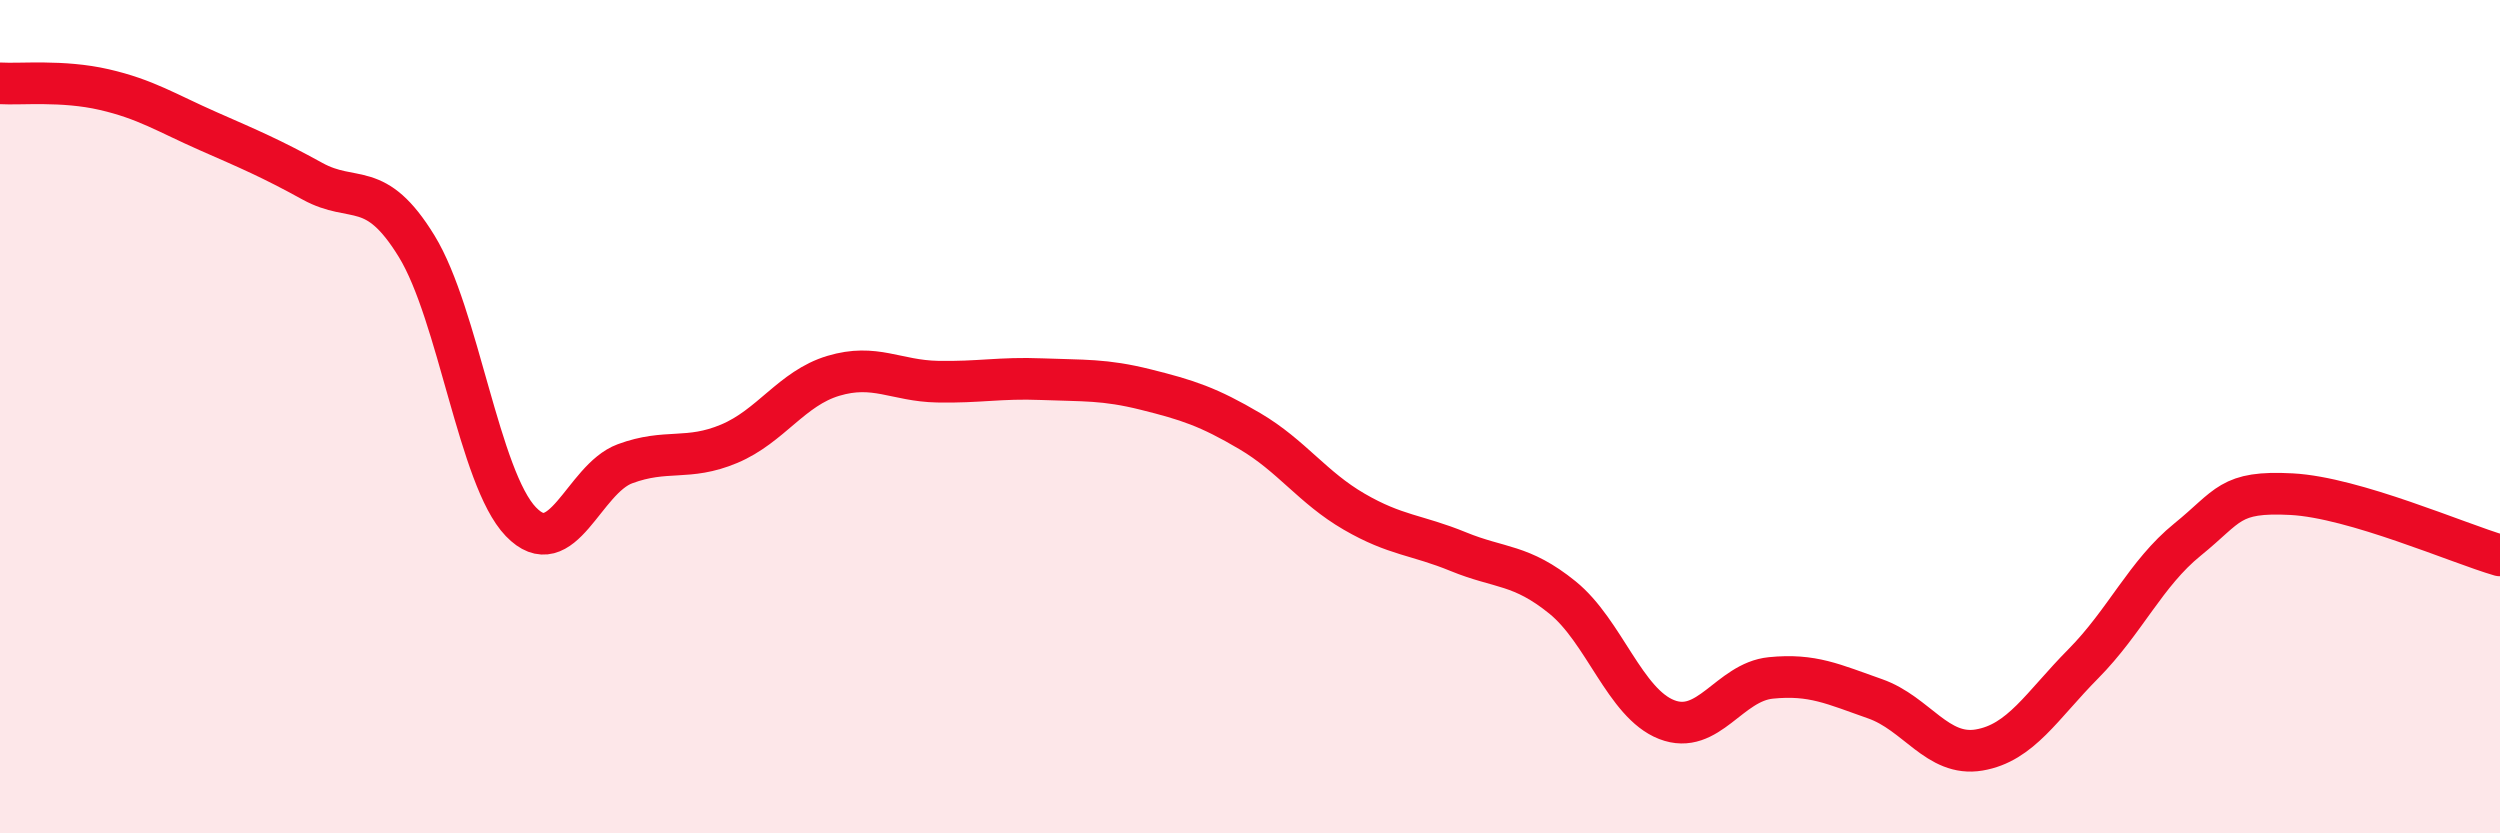
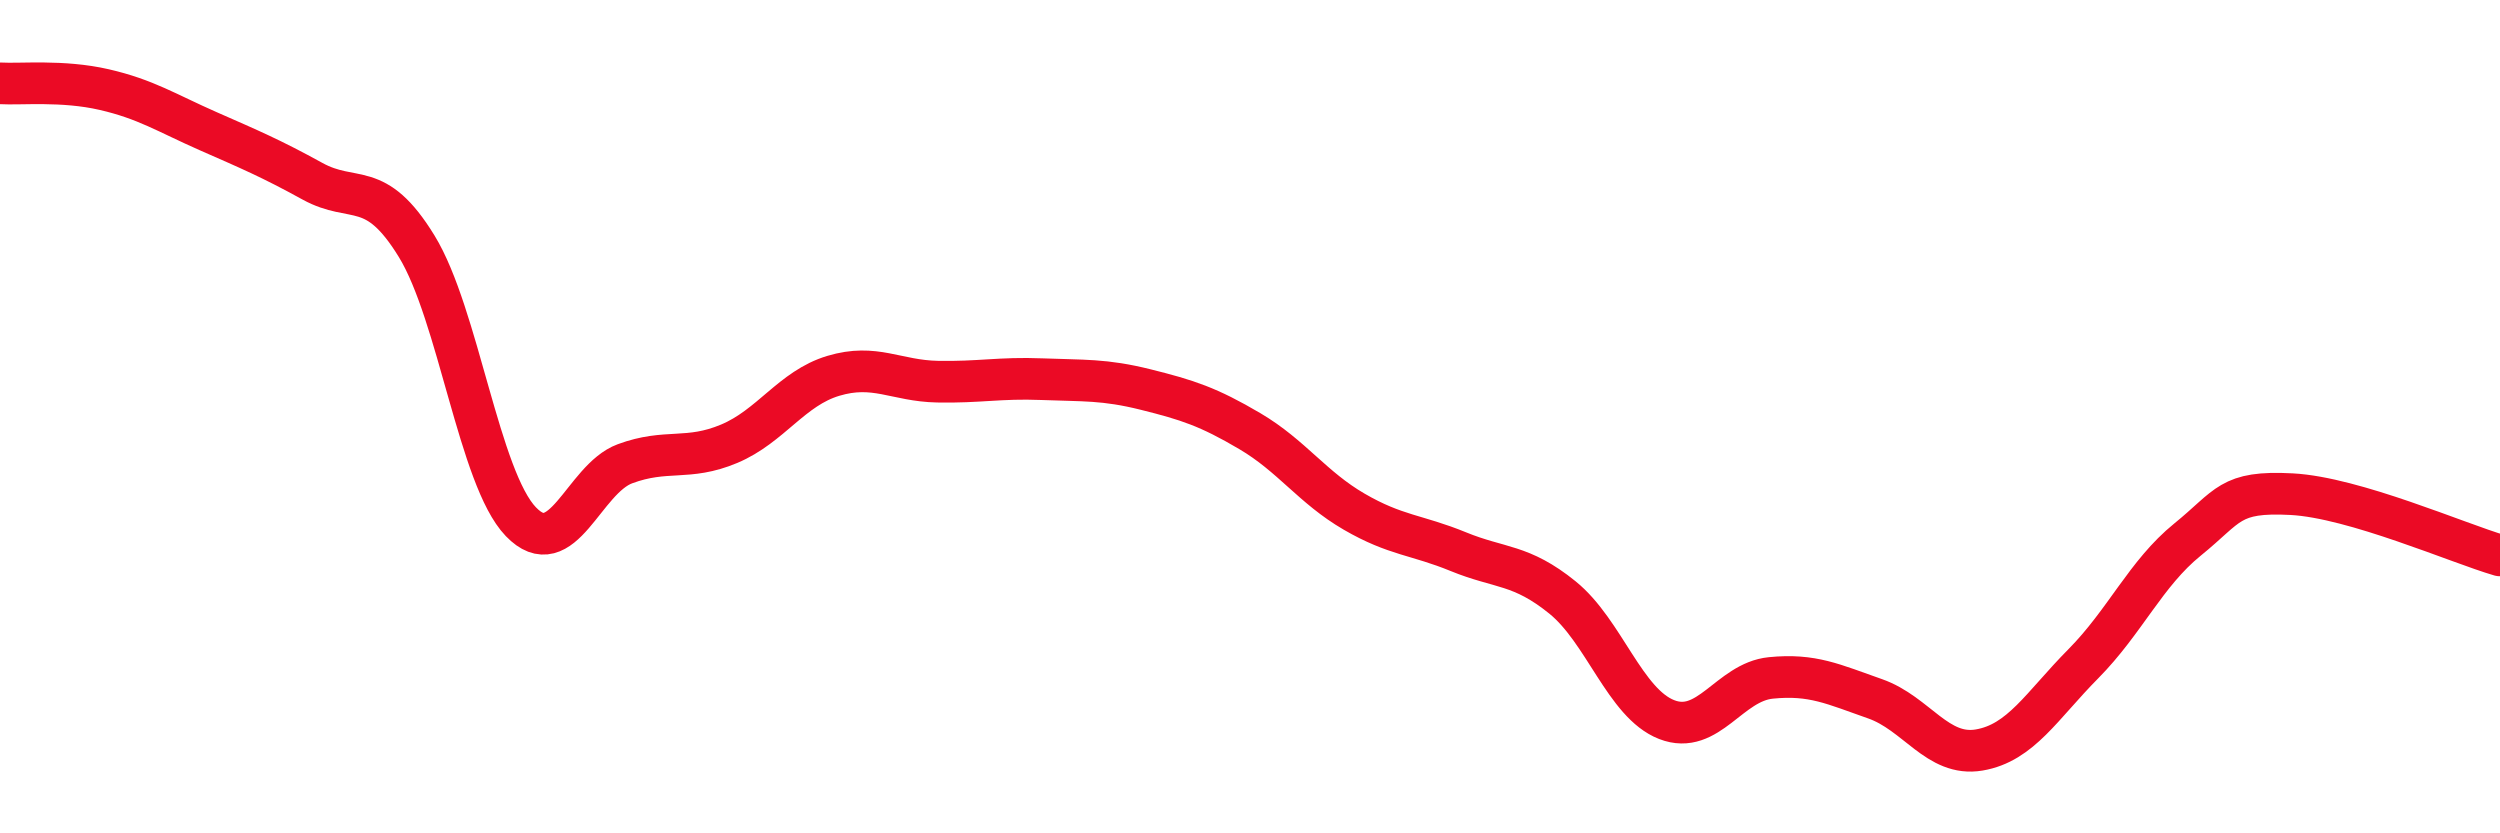
<svg xmlns="http://www.w3.org/2000/svg" width="60" height="20" viewBox="0 0 60 20">
-   <path d="M 0,2 C 0.5,2.03 1.5,1.92 2.5,2.15 C 3.5,2.38 4,2.71 5,3.15 C 6,3.59 6.5,3.8 7.5,4.35 C 8.5,4.9 9,4.28 10,5.91 C 11,7.54 11.5,11.48 12.5,12.52 C 13.5,13.56 14,11.5 15,11.13 C 16,10.76 16.5,11.07 17.5,10.65 C 18.5,10.23 19,9.32 20,9.02 C 21,8.72 21.5,9.14 22.5,9.16 C 23.5,9.18 24,9.06 25,9.1 C 26,9.14 26.5,9.1 27.5,9.35 C 28.5,9.6 29,9.76 30,10.35 C 31,10.94 31.5,11.7 32.5,12.28 C 33.5,12.86 34,12.83 35,13.24 C 36,13.65 36.5,13.53 37.5,14.34 C 38.5,15.15 39,16.88 40,17.27 C 41,17.66 41.5,16.37 42.5,16.27 C 43.5,16.17 44,16.42 45,16.77 C 46,17.12 46.5,18.17 47.5,18 C 48.5,17.83 49,16.94 50,15.93 C 51,14.92 51.5,13.76 52.5,12.95 C 53.5,12.14 53.5,11.78 55,11.86 C 56.5,11.94 59,13.04 60,13.33L60 20L0 20Z" fill="#EB0A25" opacity="0.1" stroke-linecap="round" stroke-linejoin="round" />
  <path d="M 0,2 C 0.5,2.03 1.5,1.92 2.5,2.15 C 3.5,2.38 4,2.71 5,3.15 C 6,3.59 6.5,3.8 7.5,4.35 C 8.5,4.9 9,4.28 10,5.91 C 11,7.54 11.5,11.48 12.5,12.52 C 13.5,13.56 14,11.5 15,11.13 C 16,10.76 16.5,11.07 17.5,10.65 C 18.5,10.23 19,9.32 20,9.02 C 21,8.72 21.5,9.14 22.5,9.16 C 23.5,9.18 24,9.06 25,9.1 C 26,9.14 26.5,9.1 27.5,9.35 C 28.5,9.6 29,9.76 30,10.35 C 31,10.94 31.5,11.7 32.5,12.28 C 33.5,12.86 34,12.83 35,13.24 C 36,13.65 36.5,13.53 37.5,14.34 C 38.5,15.15 39,16.88 40,17.27 C 41,17.66 41.5,16.37 42.5,16.27 C 43.5,16.17 44,16.42 45,16.77 C 46,17.12 46.5,18.17 47.5,18 C 48.5,17.83 49,16.94 50,15.93 C 51,14.92 51.5,13.76 52.5,12.95 C 53.5,12.14 53.5,11.78 55,11.86 C 56.5,11.94 59,13.04 60,13.33" stroke="#EB0A25" stroke-width="1" fill="none" stroke-linecap="round" stroke-linejoin="round" />
</svg>